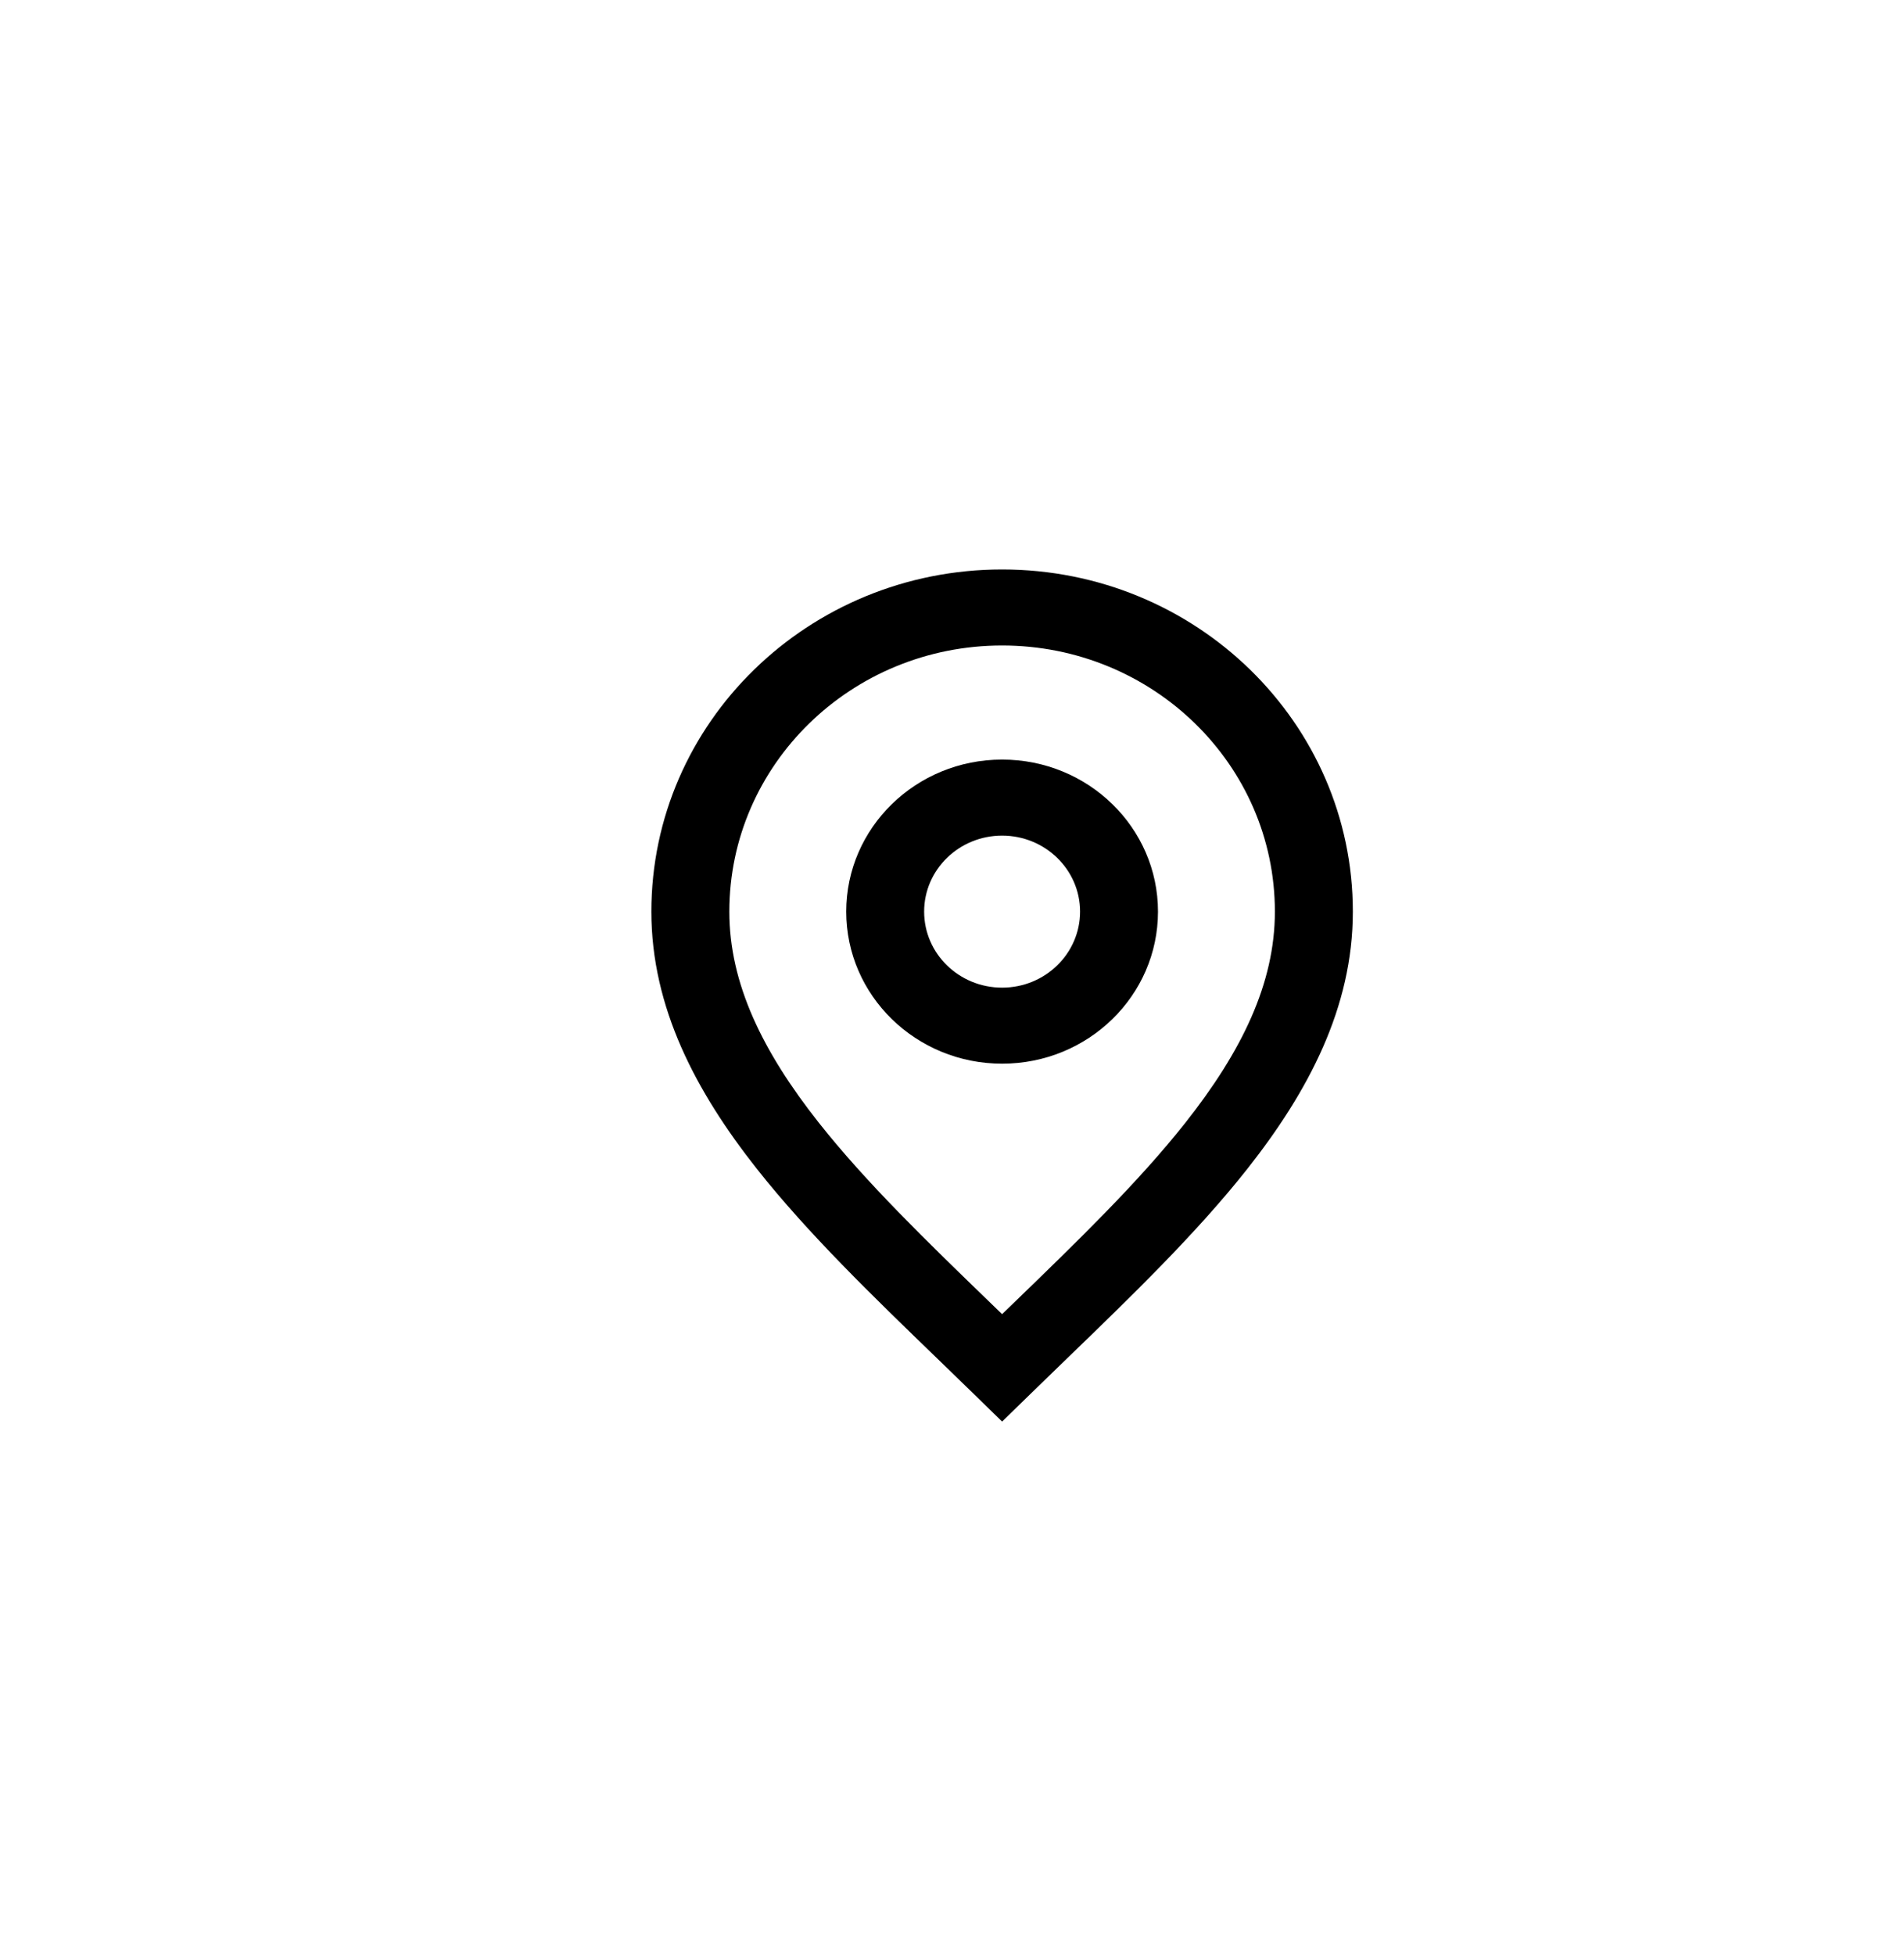
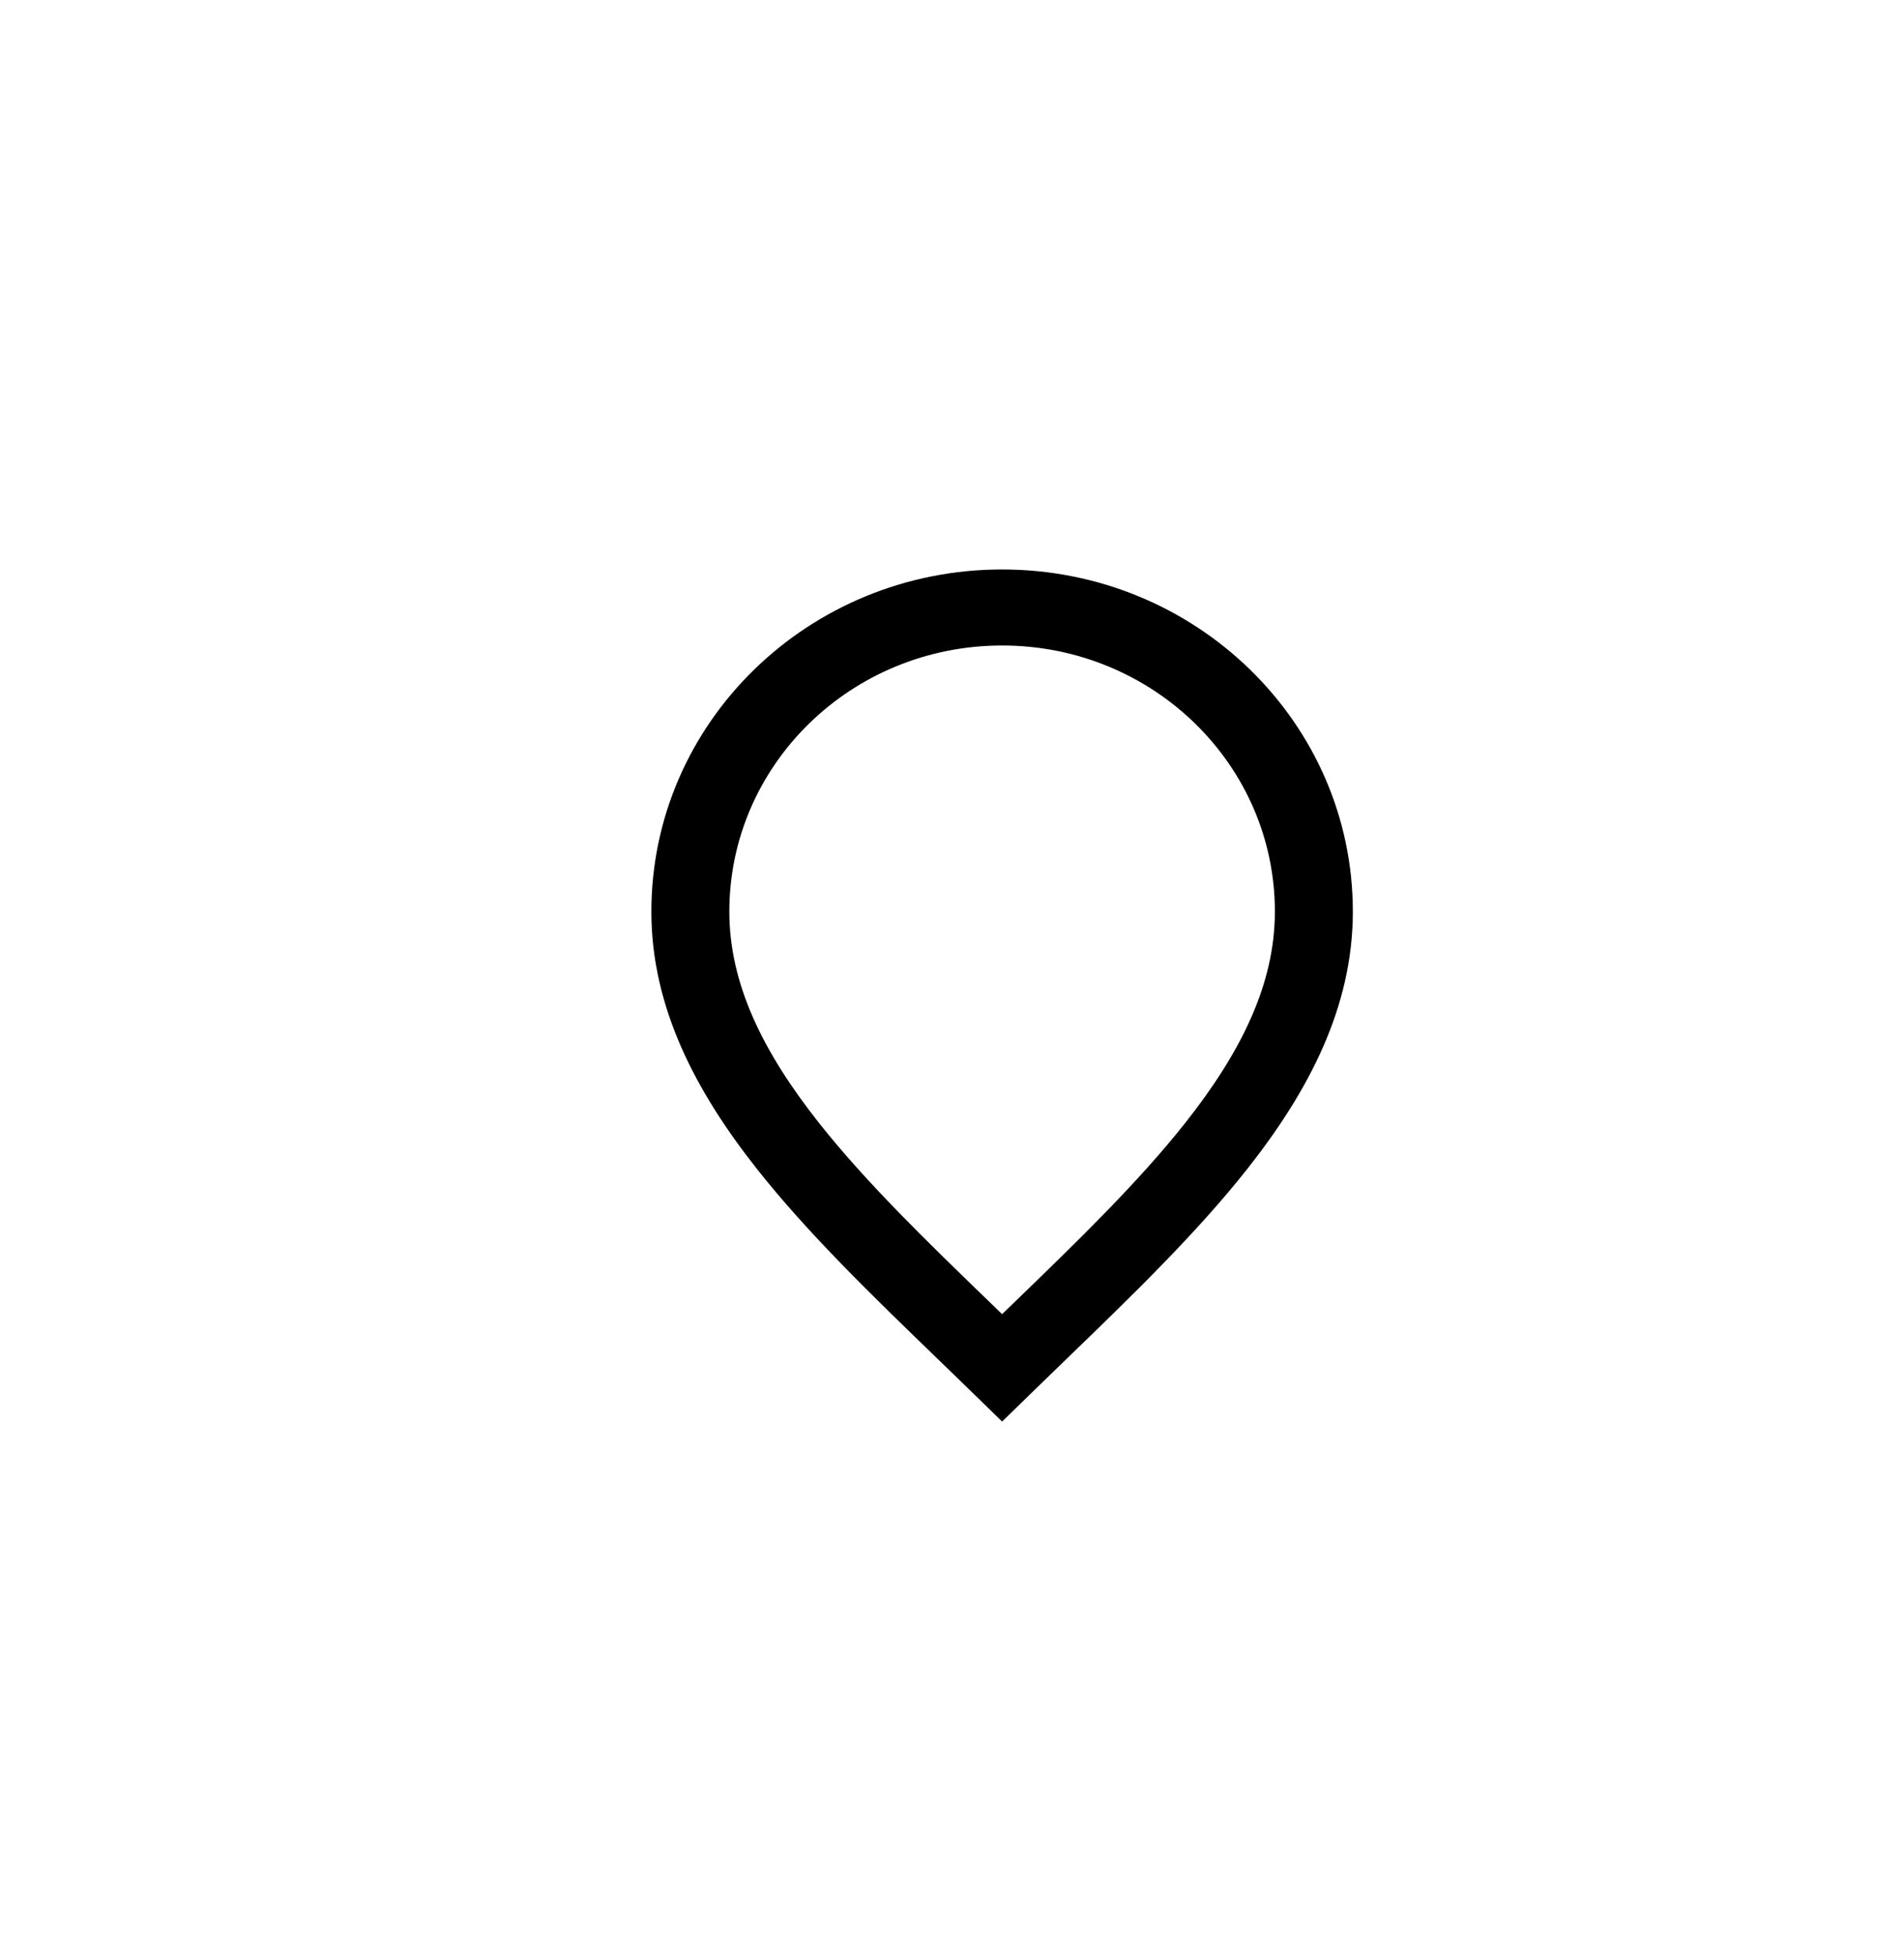
<svg xmlns="http://www.w3.org/2000/svg" width="38" height="39" viewBox="0 0 38 39" fill="none">
-   <path fill-rule="evenodd" clip-rule="evenodd" d="M16.889 18.187C16.889 16.512 18.282 15.154 20 15.154C21.718 15.154 23.111 16.512 23.111 18.187C23.111 19.863 21.718 21.221 20 21.221C18.282 21.221 16.889 19.863 16.889 18.187ZM20 16.671C19.141 16.671 18.444 17.35 18.444 18.187C18.444 19.025 19.141 19.704 20 19.704C20.859 19.704 21.556 19.025 21.556 18.187C21.556 17.35 20.859 16.671 20 16.671Z" fill="black" />
  <path fill-rule="evenodd" clip-rule="evenodd" d="M13 18.187C13 14.417 16.134 11.361 20 11.361C23.866 11.361 27 14.417 27 18.187C27 20.103 26.108 21.783 24.894 23.32C23.88 24.604 22.581 25.86 21.284 27.113C21.039 27.351 20.793 27.588 20.55 27.825L20 28.361L19.45 27.825C19.207 27.588 18.961 27.351 18.716 27.113C17.419 25.86 16.12 24.604 15.106 23.32C13.892 21.783 13 20.103 13 18.187ZM20 12.878C16.993 12.878 14.556 15.255 14.556 18.187C14.556 19.622 15.219 20.977 16.338 22.394C17.284 23.591 18.493 24.761 19.792 26.017C19.861 26.084 19.93 26.151 20 26.218C20.07 26.151 20.139 26.084 20.208 26.017C21.507 24.761 22.716 23.591 23.662 22.394C24.781 20.977 25.444 19.622 25.444 18.187C25.444 15.255 23.007 12.878 20 12.878Z" fill="black" />
</svg>